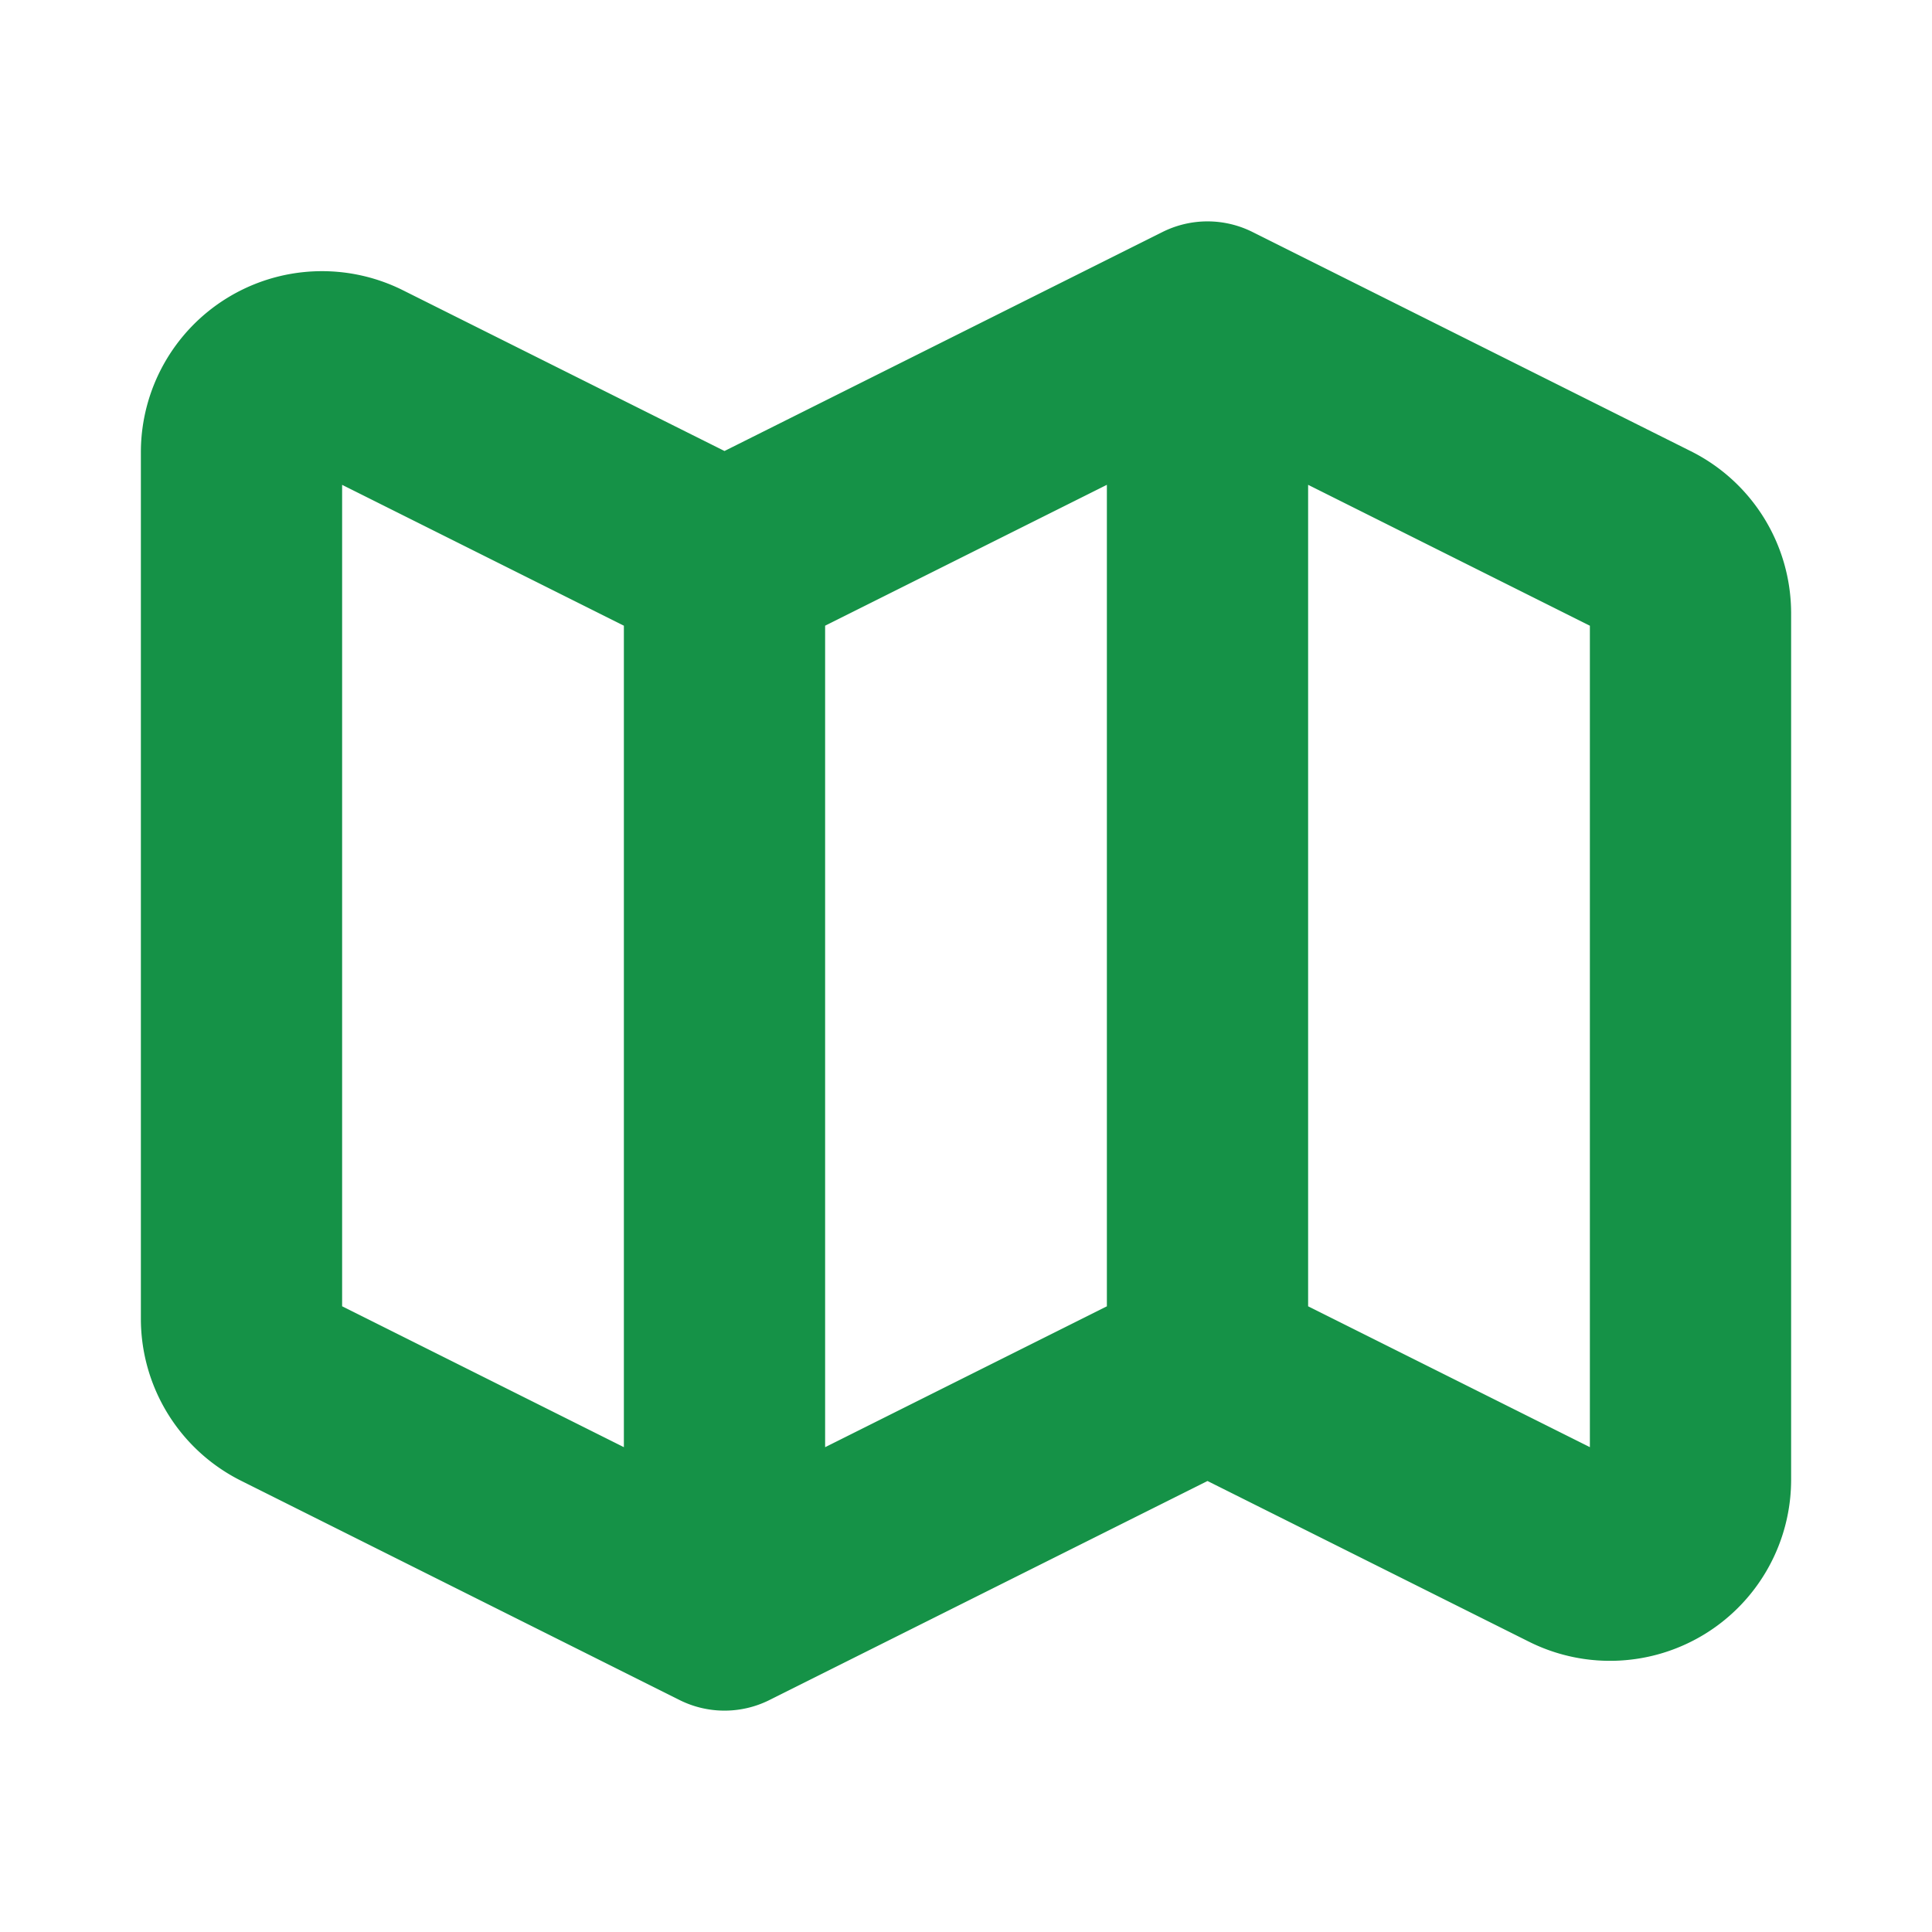
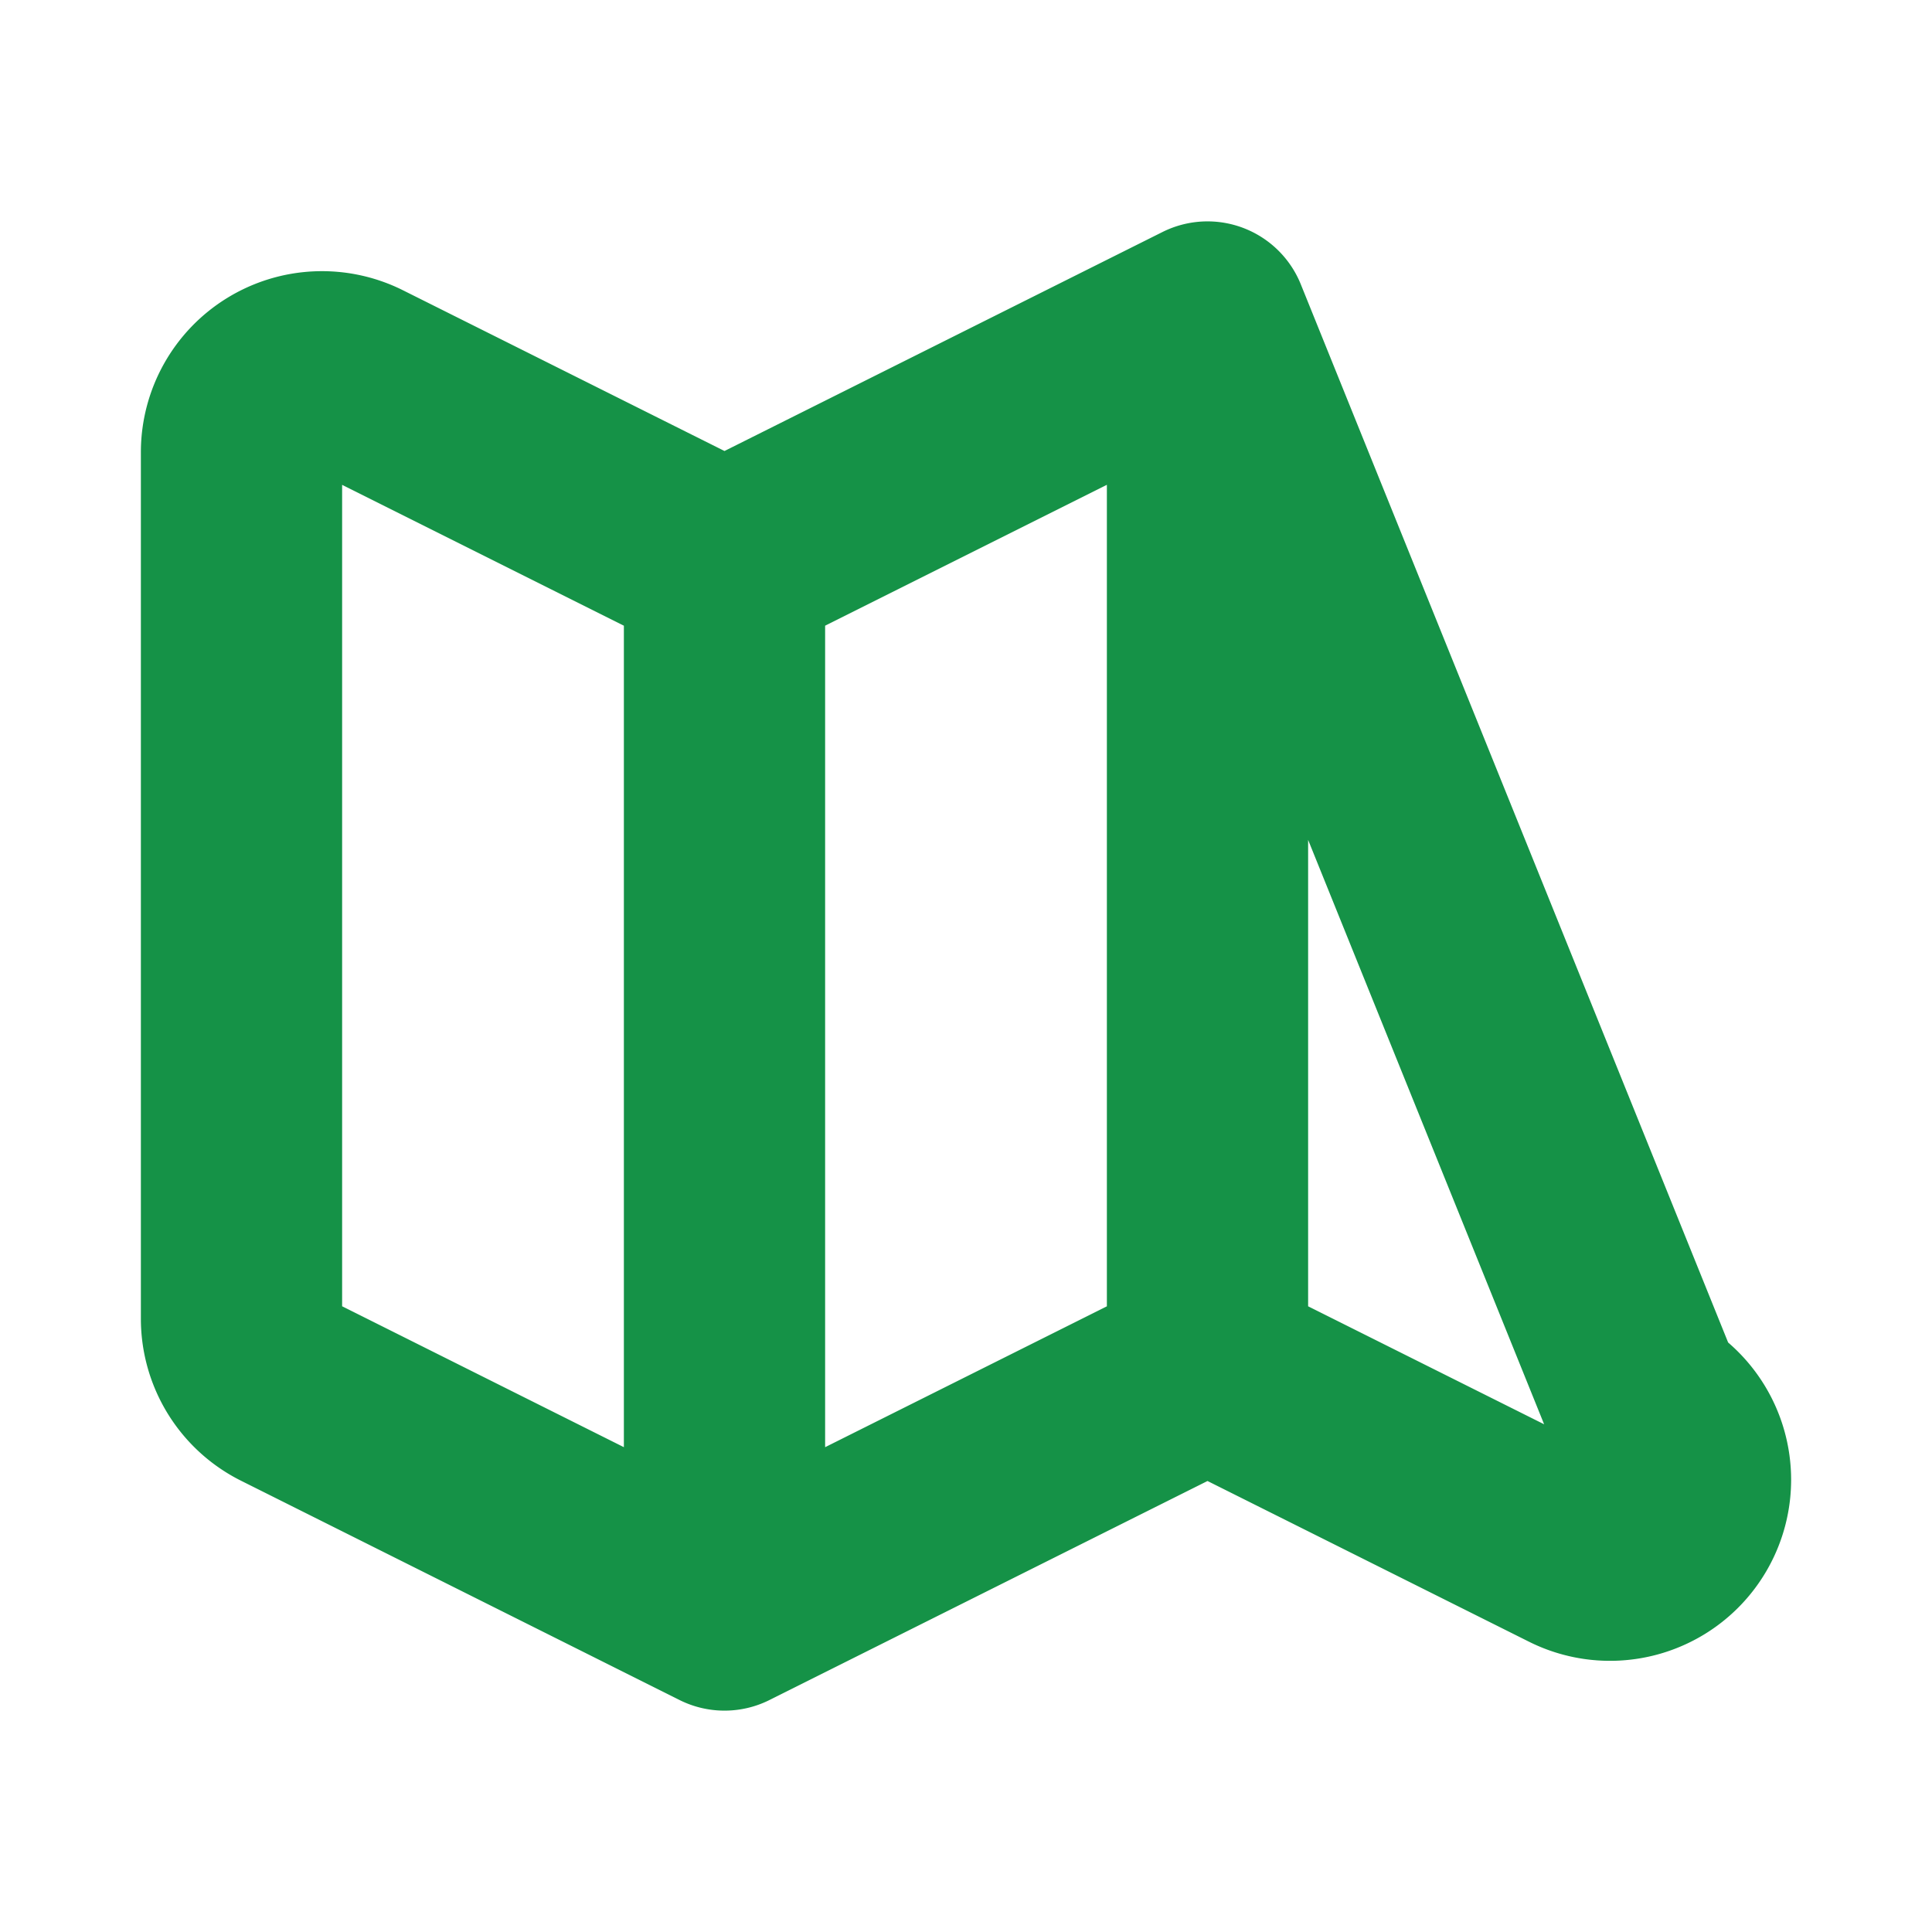
<svg xmlns="http://www.w3.org/2000/svg" width="30" height="30" fill="none" stroke="#159247" stroke-linecap="round" stroke-linejoin="round" stroke-width="2.5" viewBox="0 0 24 24">
-   <path d="m9 20-5.447-2.724A1 1 0 0 1 3 16.382V5.618a1 1 0 0 1 1.447-.894L9 7m0 13V7m0 13 6-3M9 7l6-3m0 13 4.553 2.276A1 1 0 0 0 21 18.382V7.618a1 1 0 0 0-.553-.894L15 4m0 13V4" />
+   <path d="m9 20-5.447-2.724A1 1 0 0 1 3 16.382V5.618a1 1 0 0 1 1.447-.894L9 7m0 13V7m0 13 6-3M9 7l6-3m0 13 4.553 2.276A1 1 0 0 0 21 18.382a1 1 0 0 0-.553-.894L15 4m0 13V4" />
</svg>